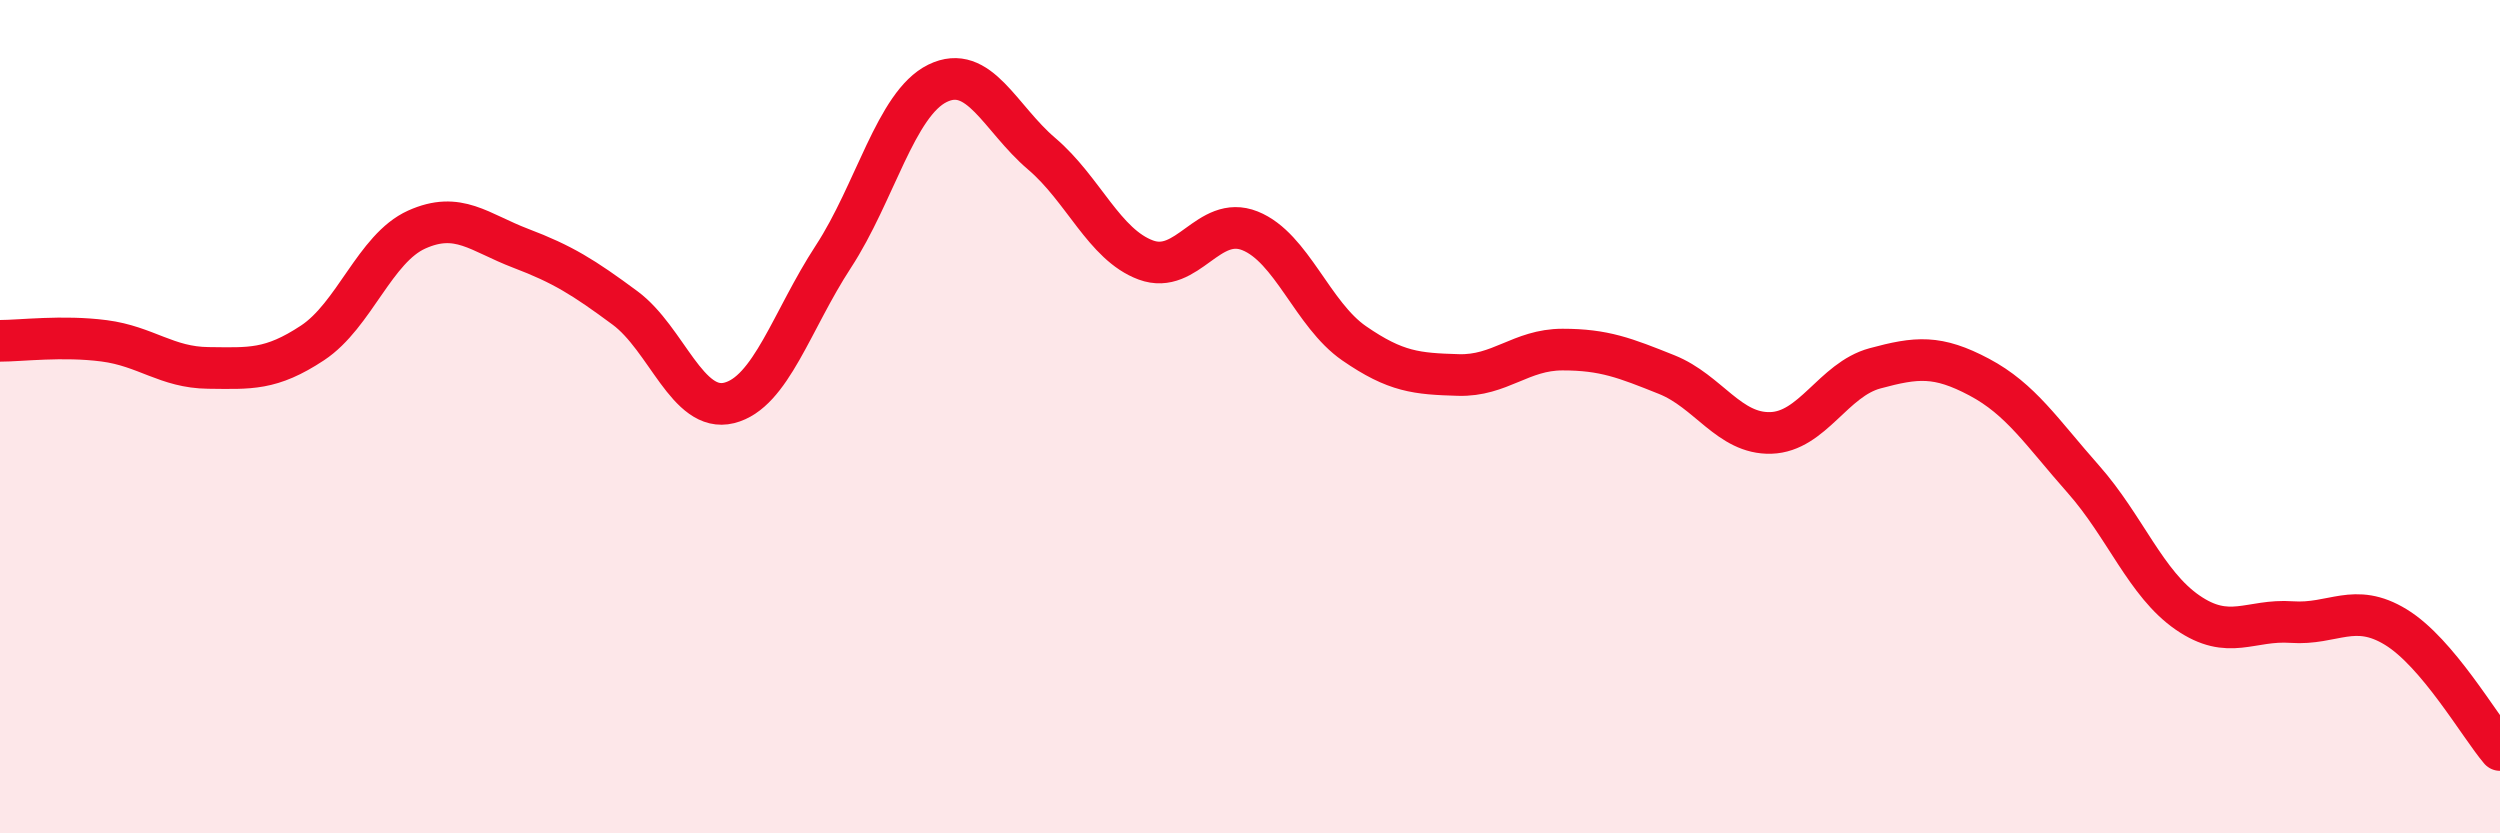
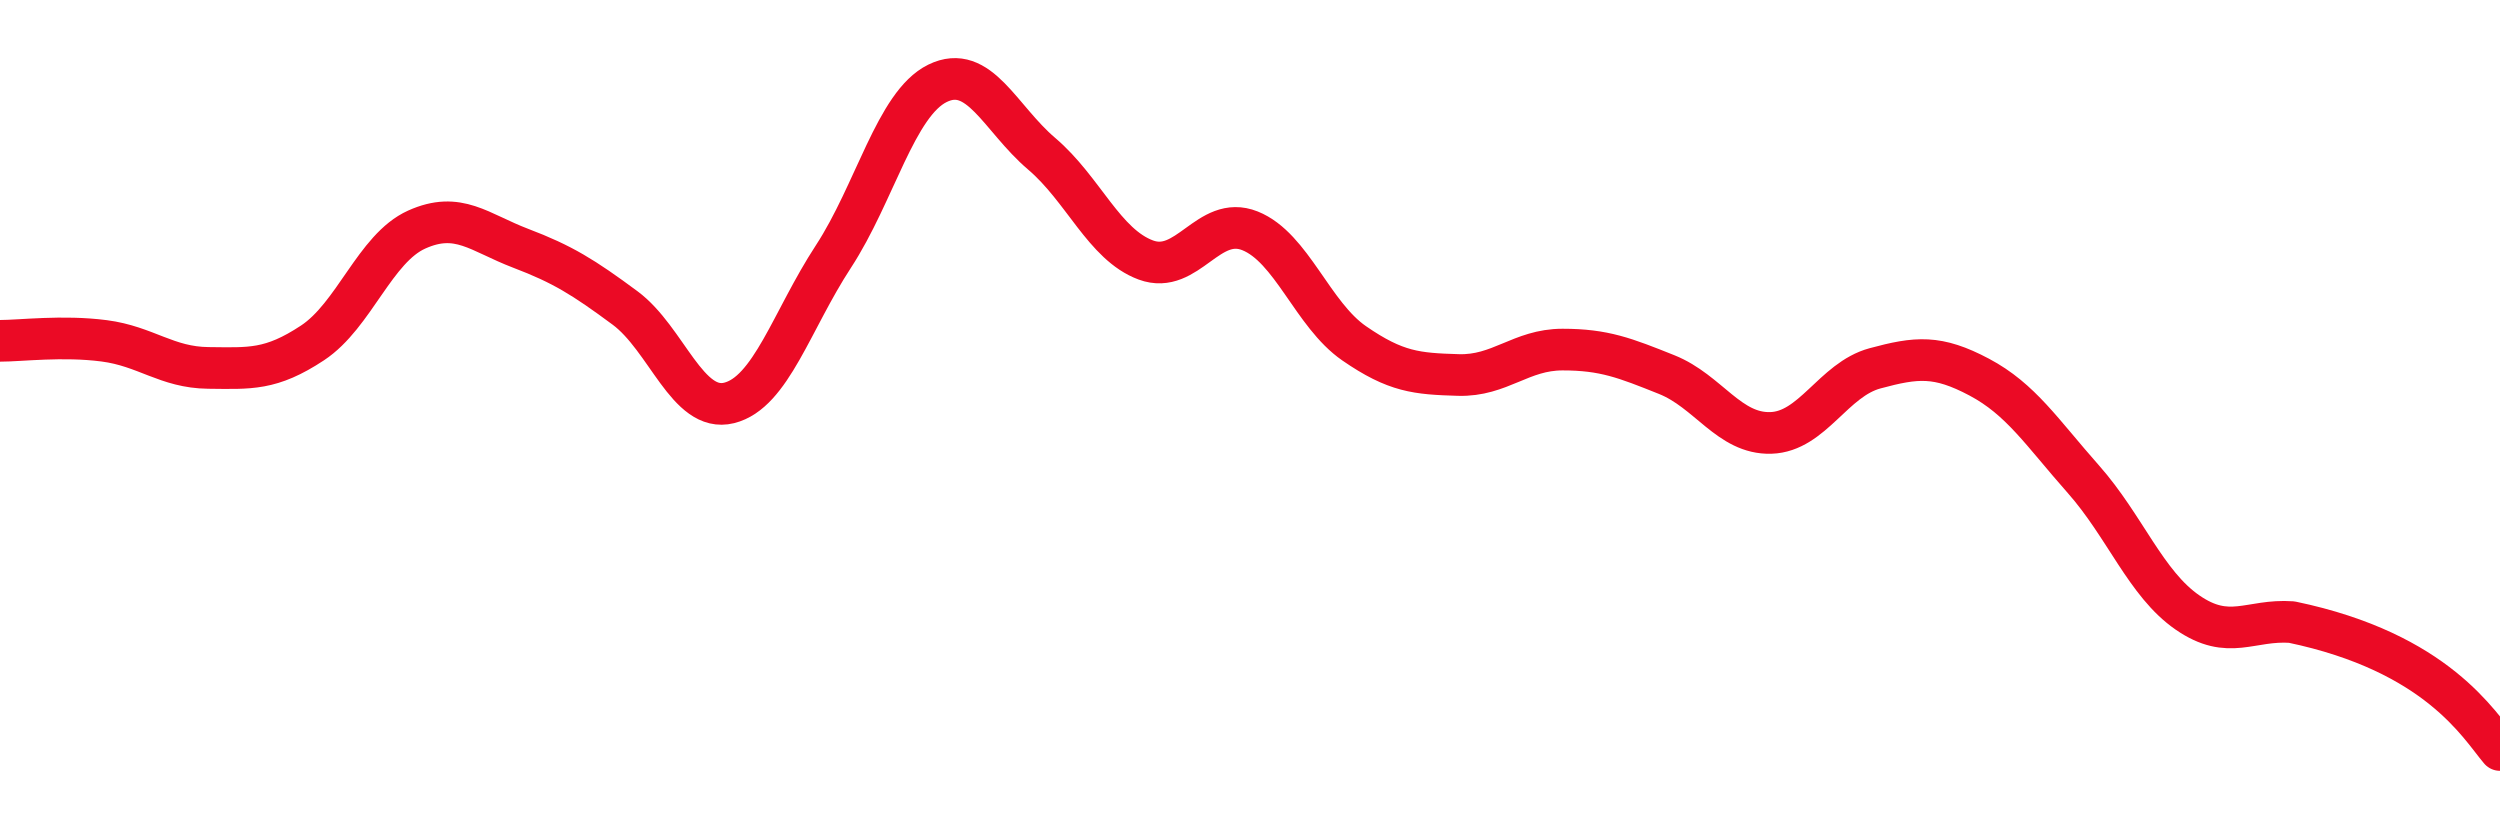
<svg xmlns="http://www.w3.org/2000/svg" width="60" height="20" viewBox="0 0 60 20">
-   <path d="M 0,8.18 C 0.5,8.18 1.5,8.05 2.5,8.18 C 3.5,8.31 4,8.82 5,8.83 C 6,8.84 6.5,8.89 7.5,8.23 C 8.5,7.57 9,5.96 10,5.51 C 11,5.06 11.5,5.58 12.5,5.96 C 13.5,6.34 14,6.65 15,7.39 C 16,8.13 16.5,9.92 17.5,9.67 C 18.5,9.42 19,7.69 20,6.16 C 21,4.63 21.5,2.49 22.5,2 C 23.5,1.51 24,2.84 25,3.69 C 26,4.54 26.5,5.87 27.5,6.24 C 28.5,6.61 29,5.14 30,5.54 C 31,5.94 31.5,7.55 32.5,8.24 C 33.5,8.93 34,8.97 35,9 C 36,9.03 36.5,8.39 37.5,8.39 C 38.5,8.39 39,8.59 40,8.99 C 41,9.39 41.5,10.42 42.5,10.39 C 43.5,10.36 44,9.11 45,8.84 C 46,8.57 46.5,8.52 47.5,9.05 C 48.5,9.58 49,10.37 50,11.5 C 51,12.63 51.5,14.01 52.5,14.7 C 53.5,15.39 54,14.86 55,14.93 C 56,15 56.5,14.44 57.5,15.05 C 58.5,15.66 59.5,17.41 60,18L60 20L0 20Z" fill="#EB0A25" opacity="0.1" stroke-linecap="round" stroke-linejoin="round" />
-   <path d="M 0,8.18 C 0.5,8.18 1.5,8.05 2.5,8.18 C 3.5,8.31 4,8.82 5,8.83 C 6,8.84 6.5,8.89 7.5,8.23 C 8.5,7.57 9,5.96 10,5.51 C 11,5.06 11.5,5.58 12.5,5.96 C 13.5,6.34 14,6.65 15,7.39 C 16,8.13 16.5,9.92 17.5,9.67 C 18.5,9.42 19,7.69 20,6.16 C 21,4.63 21.5,2.49 22.5,2 C 23.5,1.51 24,2.84 25,3.69 C 26,4.54 26.5,5.87 27.5,6.24 C 28.5,6.61 29,5.14 30,5.54 C 31,5.94 31.5,7.55 32.5,8.24 C 33.5,8.93 34,8.97 35,9 C 36,9.03 36.5,8.39 37.5,8.39 C 38.5,8.39 39,8.59 40,8.99 C 41,9.39 41.5,10.42 42.5,10.39 C 43.5,10.36 44,9.11 45,8.84 C 46,8.57 46.5,8.52 47.5,9.05 C 48.5,9.58 49,10.37 50,11.5 C 51,12.63 51.5,14.01 52.5,14.7 C 53.5,15.39 54,14.86 55,14.93 C 56,15 56.5,14.44 57.5,15.05 C 58.5,15.66 59.5,17.41 60,18" stroke="#EB0A25" stroke-width="1" fill="none" stroke-linecap="round" stroke-linejoin="round" />
+   <path d="M 0,8.18 C 0.5,8.18 1.5,8.05 2.5,8.18 C 3.5,8.31 4,8.82 5,8.83 C 6,8.84 6.5,8.89 7.5,8.23 C 8.5,7.57 9,5.96 10,5.51 C 11,5.06 11.5,5.58 12.5,5.96 C 13.5,6.34 14,6.65 15,7.39 C 16,8.13 16.5,9.92 17.5,9.67 C 18.5,9.42 19,7.69 20,6.16 C 21,4.63 21.5,2.49 22.5,2 C 23.5,1.51 24,2.84 25,3.69 C 26,4.54 26.5,5.87 27.5,6.24 C 28.5,6.61 29,5.14 30,5.54 C 31,5.94 31.5,7.55 32.5,8.24 C 33.5,8.93 34,8.97 35,9 C 36,9.03 36.5,8.39 37.5,8.39 C 38.5,8.39 39,8.59 40,8.99 C 41,9.39 41.5,10.42 42.5,10.39 C 43.5,10.36 44,9.11 45,8.84 C 46,8.57 46.5,8.52 47.5,9.05 C 48.5,9.58 49,10.37 50,11.5 C 51,12.63 51.5,14.01 52.5,14.7 C 53.5,15.39 54,14.86 55,14.93 C 58.5,15.66 59.5,17.41 60,18" stroke="#EB0A25" stroke-width="1" fill="none" stroke-linecap="round" stroke-linejoin="round" />
</svg>